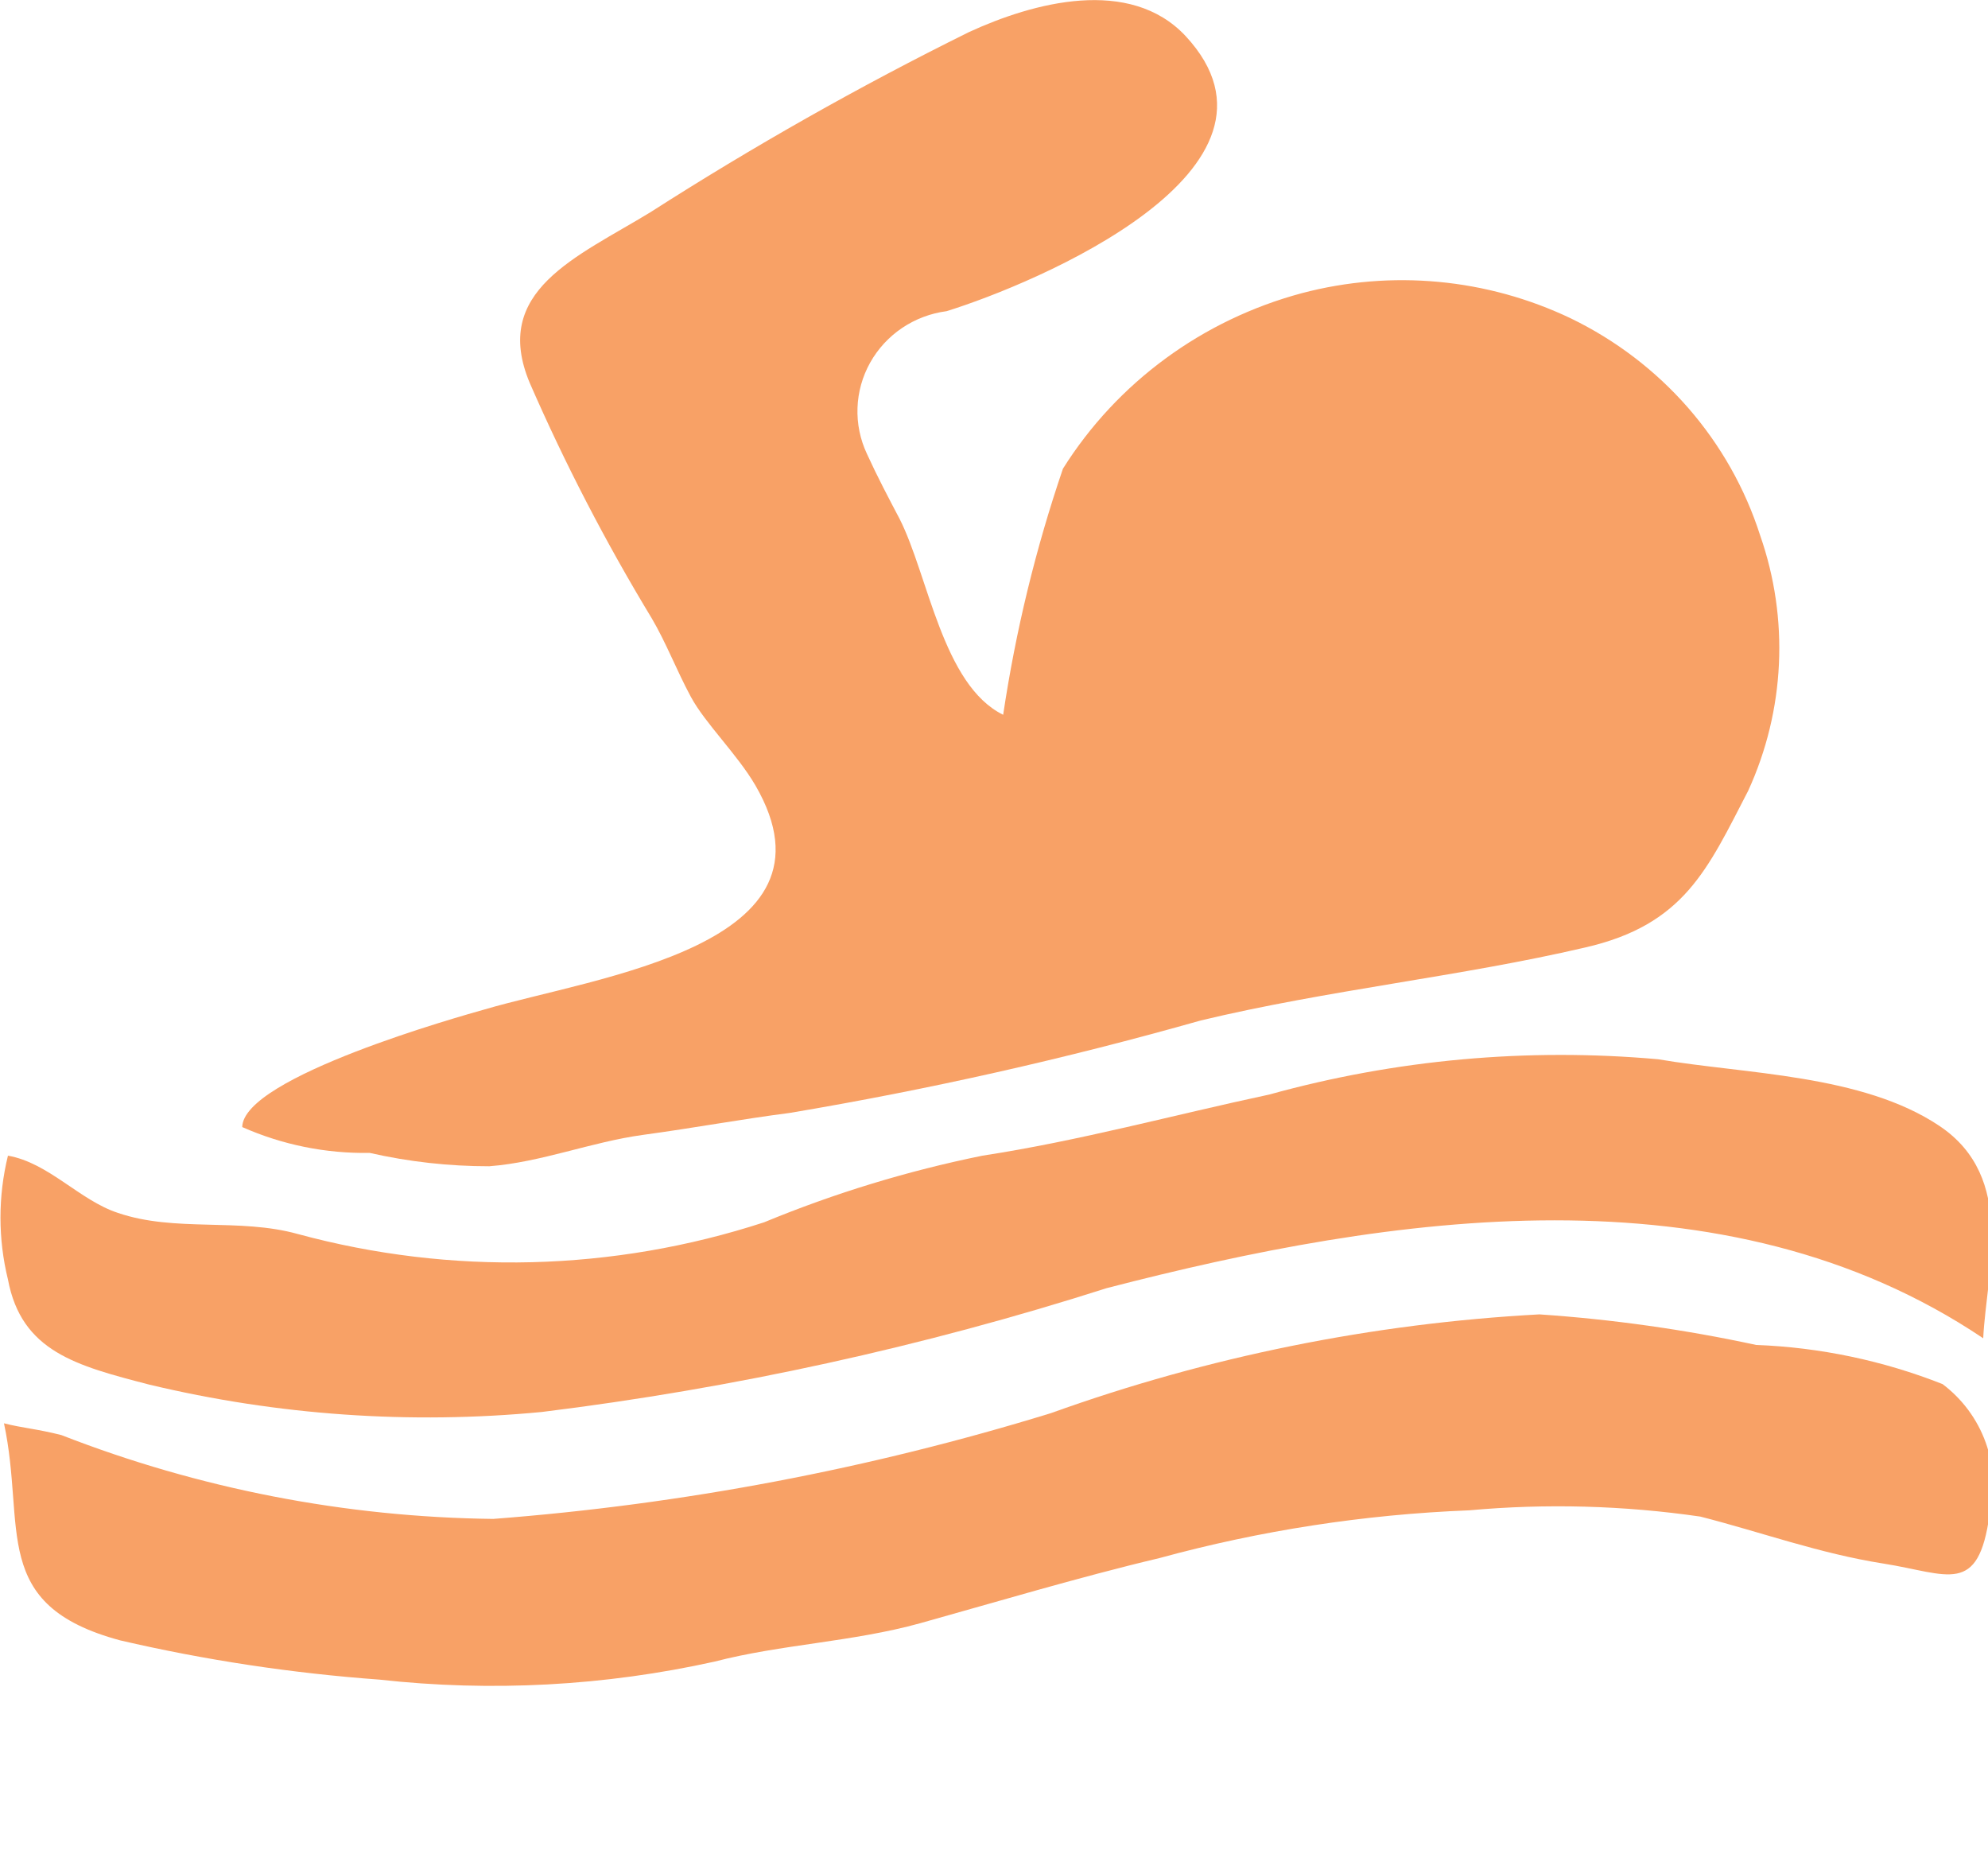
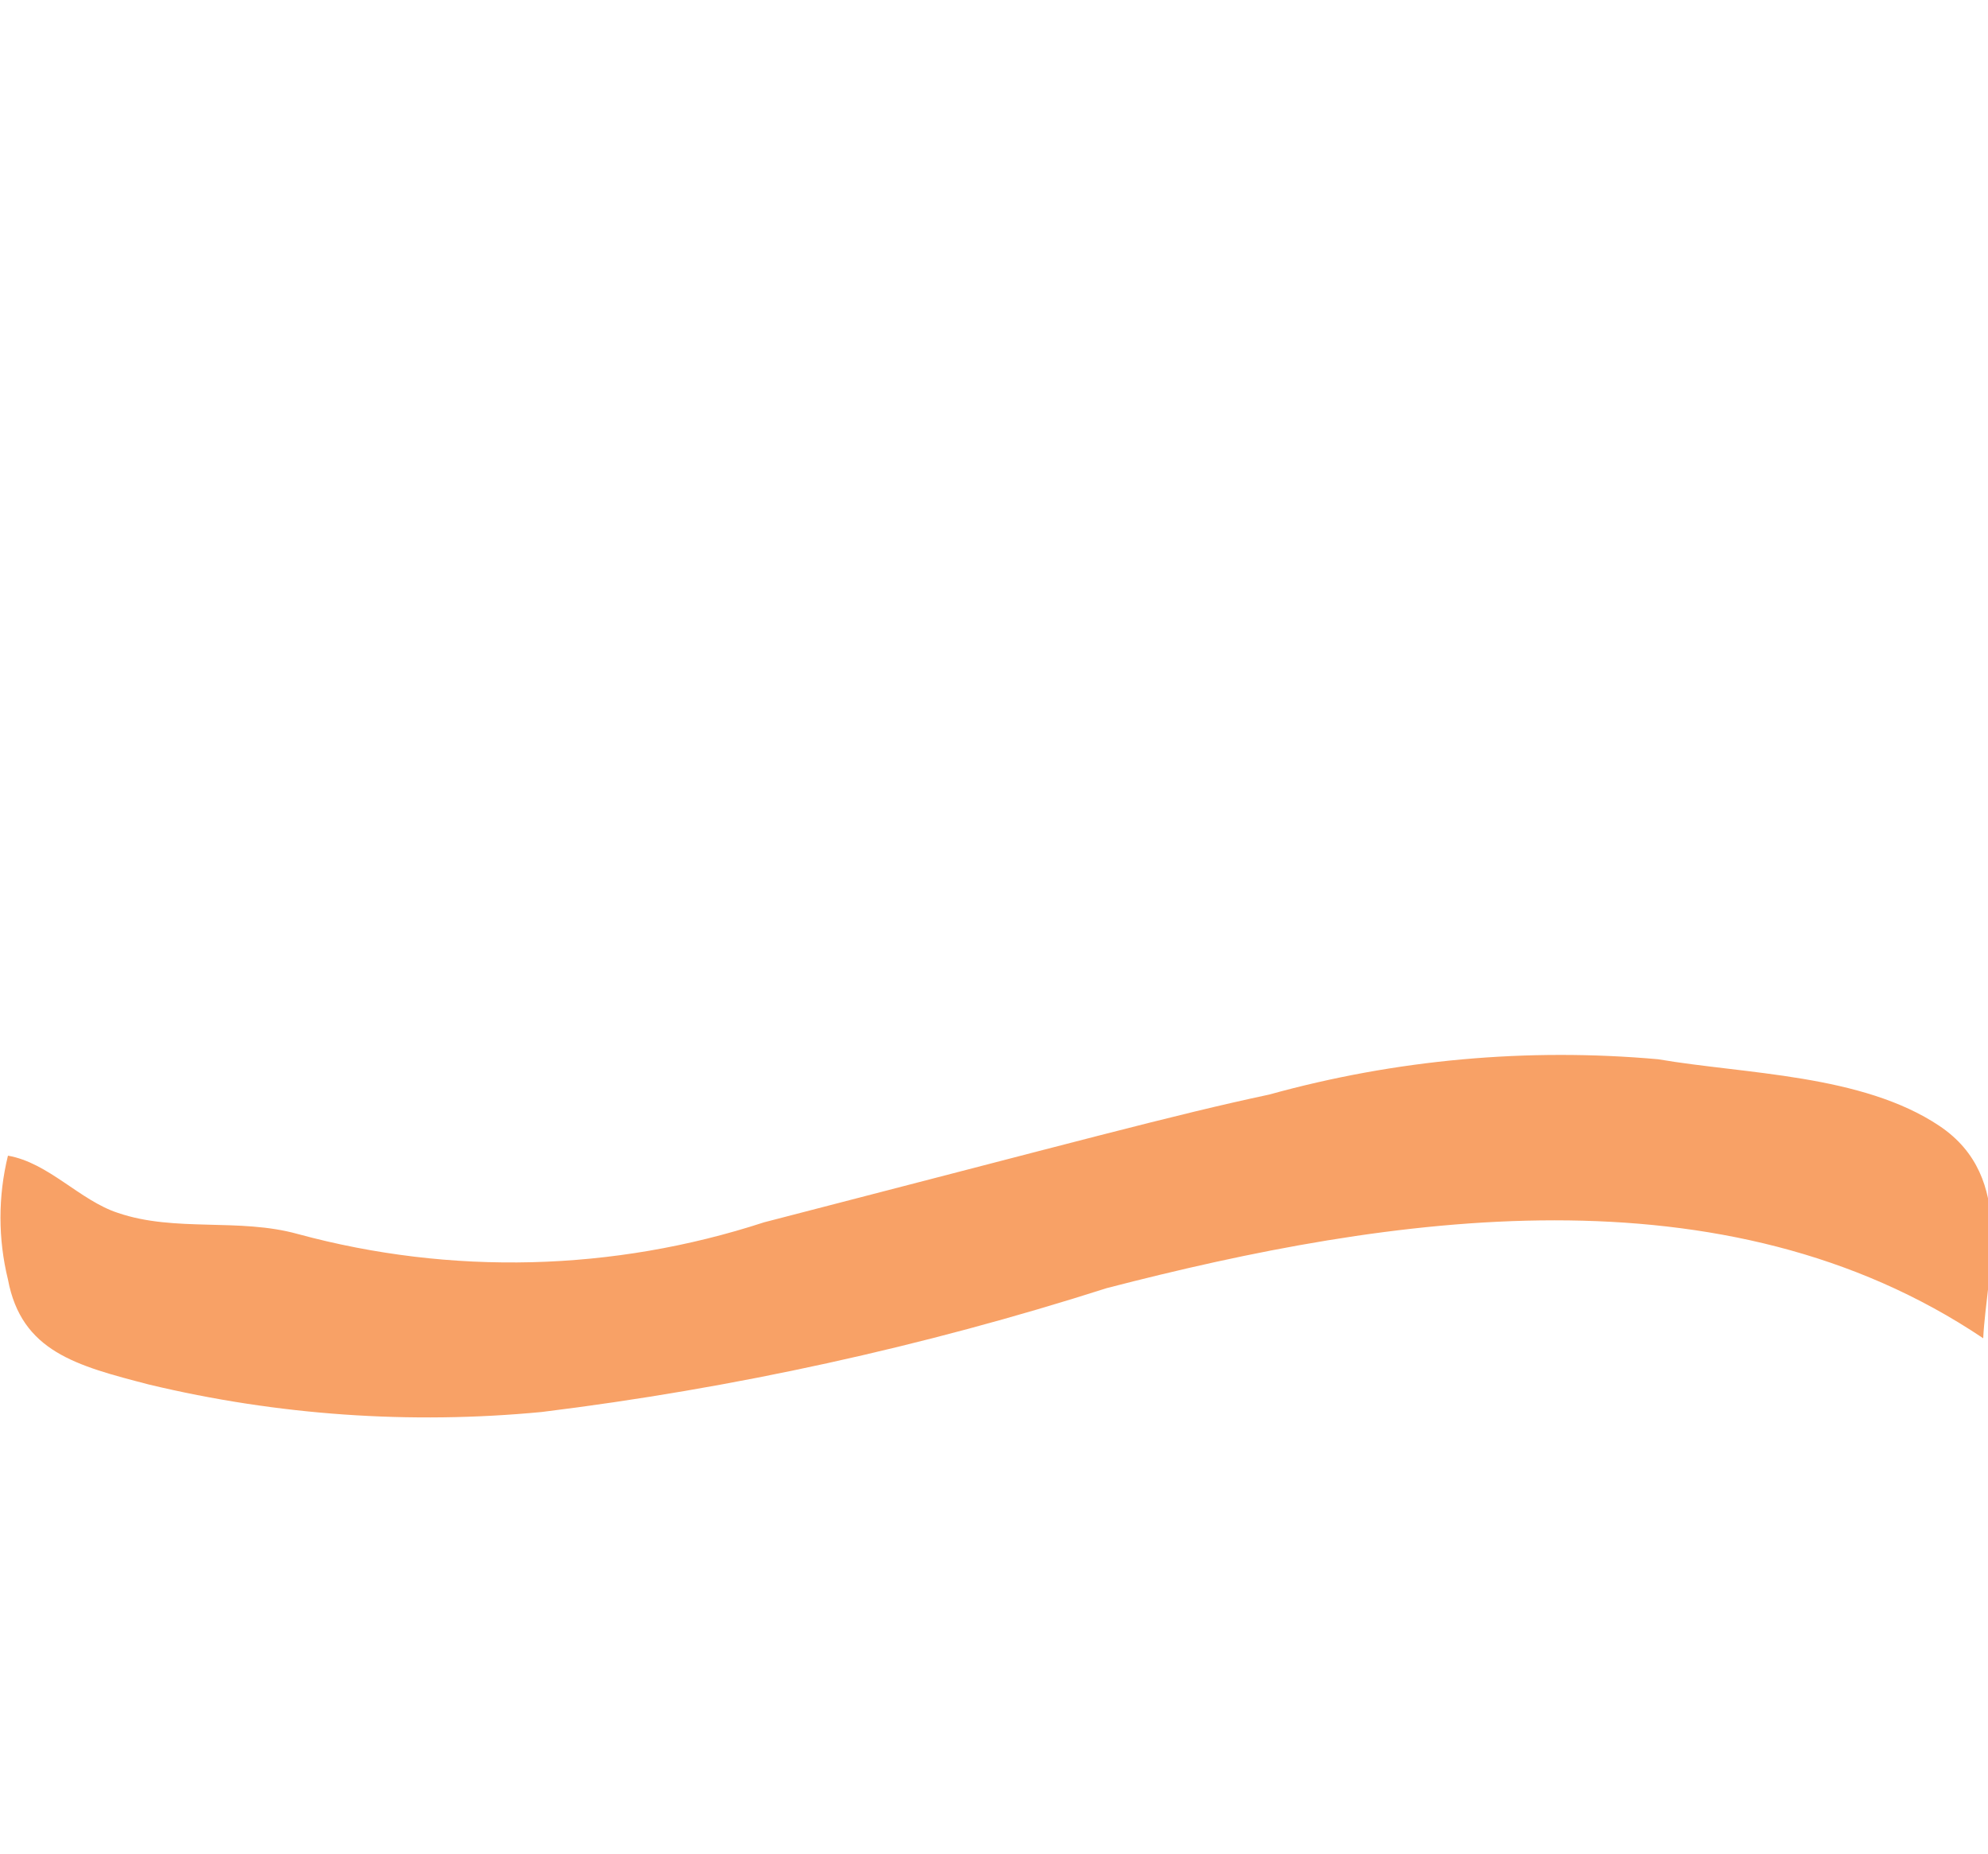
<svg xmlns="http://www.w3.org/2000/svg" width="59" height="55" viewBox="0 0 59 55" fill="none">
  <g clip-path="url(#clip0_172:480)">
-     <path d="M0.236 34.291C1.442 34.5 2.364 35.617 3.5 35.989C5.202 36.57 7.094 36.128 8.844 36.617C13.389 37.849 18.203 37.728 22.677 36.268C24.767 35.404 26.937 34.742 29.157 34.291C32.042 33.849 34.832 33.082 37.67 32.477C41.419 31.438 45.33 31.084 49.21 31.43C51.787 31.872 55.264 31.872 57.557 33.407C59.851 34.942 58.952 37.756 58.858 39.709C51.172 34.547 41.288 36.035 32.846 38.221C27.388 39.964 21.774 41.194 16.08 41.896C12.175 42.27 8.234 41.995 4.422 41.082C2.27 40.523 0.638 40.105 0.236 37.965C-0.06 36.758 -0.06 35.498 0.236 34.291Z" fill="#F8A166" />
-     <path d="M0.118 42.232C0.78 45.325 -0.331 47.628 3.571 48.674C6.097 49.26 8.667 49.648 11.256 49.837C14.582 50.207 17.947 50.026 21.212 49.302C23.174 48.791 25.302 48.721 27.313 48.163C29.323 47.604 32.042 46.791 34.407 46.232C37.407 45.412 40.494 44.936 43.605 44.814C45.891 44.607 48.193 44.67 50.463 45C52.284 45.465 53.987 46.093 55.902 46.395C57.818 46.697 58.716 47.372 59.047 44.93C59.218 44.223 59.177 43.482 58.93 42.797C58.682 42.112 58.239 41.512 57.652 41.069C55.889 40.373 54.017 39.979 52.119 39.907C50 39.45 47.85 39.147 45.687 39C40.734 39.268 35.849 40.255 31.191 41.93C25.811 43.586 20.258 44.639 14.638 45.069C10.247 45.017 5.903 44.173 1.821 42.581C1.088 42.395 0.662 42.372 0.118 42.232Z" fill="#F8A166" />
-     <path d="M7.189 33.442C8.377 33.969 9.669 34.231 10.973 34.209C12.136 34.473 13.326 34.606 14.52 34.605C16.057 34.488 17.547 33.884 19.084 33.674C20.621 33.465 21.992 33.209 23.435 33.023C27.551 32.332 31.624 31.416 35.637 30.279C39.42 29.372 43.346 28.977 47.035 28.116C49.991 27.442 50.676 25.791 51.882 23.465C52.977 21.074 53.104 18.363 52.237 15.884C51.791 14.491 51.062 13.203 50.095 12.095C49.127 10.988 47.941 10.085 46.609 9.442C44.13 8.261 41.301 7.996 38.64 8.698C35.689 9.487 33.153 11.349 31.546 13.907C30.735 16.284 30.142 18.728 29.772 21.209C27.975 20.326 27.549 17.07 26.698 15.395C26.367 14.767 26.036 14.139 25.728 13.465C25.528 13.039 25.432 12.572 25.449 12.102C25.465 11.633 25.594 11.173 25.824 10.761C26.054 10.35 26.379 9.997 26.773 9.731C27.168 9.466 27.62 9.295 28.093 9.233C30.718 8.419 38.853 5.023 35.187 1.07C33.532 -0.698 30.671 0.07 28.755 0.953C25.503 2.562 22.346 4.348 19.296 6.302C17.121 7.628 14.567 8.628 15.726 11.372C16.774 13.774 17.983 16.104 19.344 18.349C19.769 19.07 20.077 19.884 20.502 20.674C20.928 21.465 21.874 22.372 22.418 23.302C25.185 28.07 17.688 28.977 14.378 29.953C13.716 30.14 7.213 31.953 7.189 33.442Z" fill="#F8A166" />
+     <path d="M0.236 34.291C1.442 34.5 2.364 35.617 3.5 35.989C5.202 36.57 7.094 36.128 8.844 36.617C13.389 37.849 18.203 37.728 22.677 36.268C32.042 33.849 34.832 33.082 37.67 32.477C41.419 31.438 45.33 31.084 49.21 31.43C51.787 31.872 55.264 31.872 57.557 33.407C59.851 34.942 58.952 37.756 58.858 39.709C51.172 34.547 41.288 36.035 32.846 38.221C27.388 39.964 21.774 41.194 16.08 41.896C12.175 42.27 8.234 41.995 4.422 41.082C2.27 40.523 0.638 40.105 0.236 37.965C-0.06 36.758 -0.06 35.498 0.236 34.291Z" fill="#F8A166" />
  </g>
  <defs>
    <clipPath id="clip0_172:480">
      <rect width="59" height="55" fill="white" />
    </clipPath>
  </defs>
</svg>